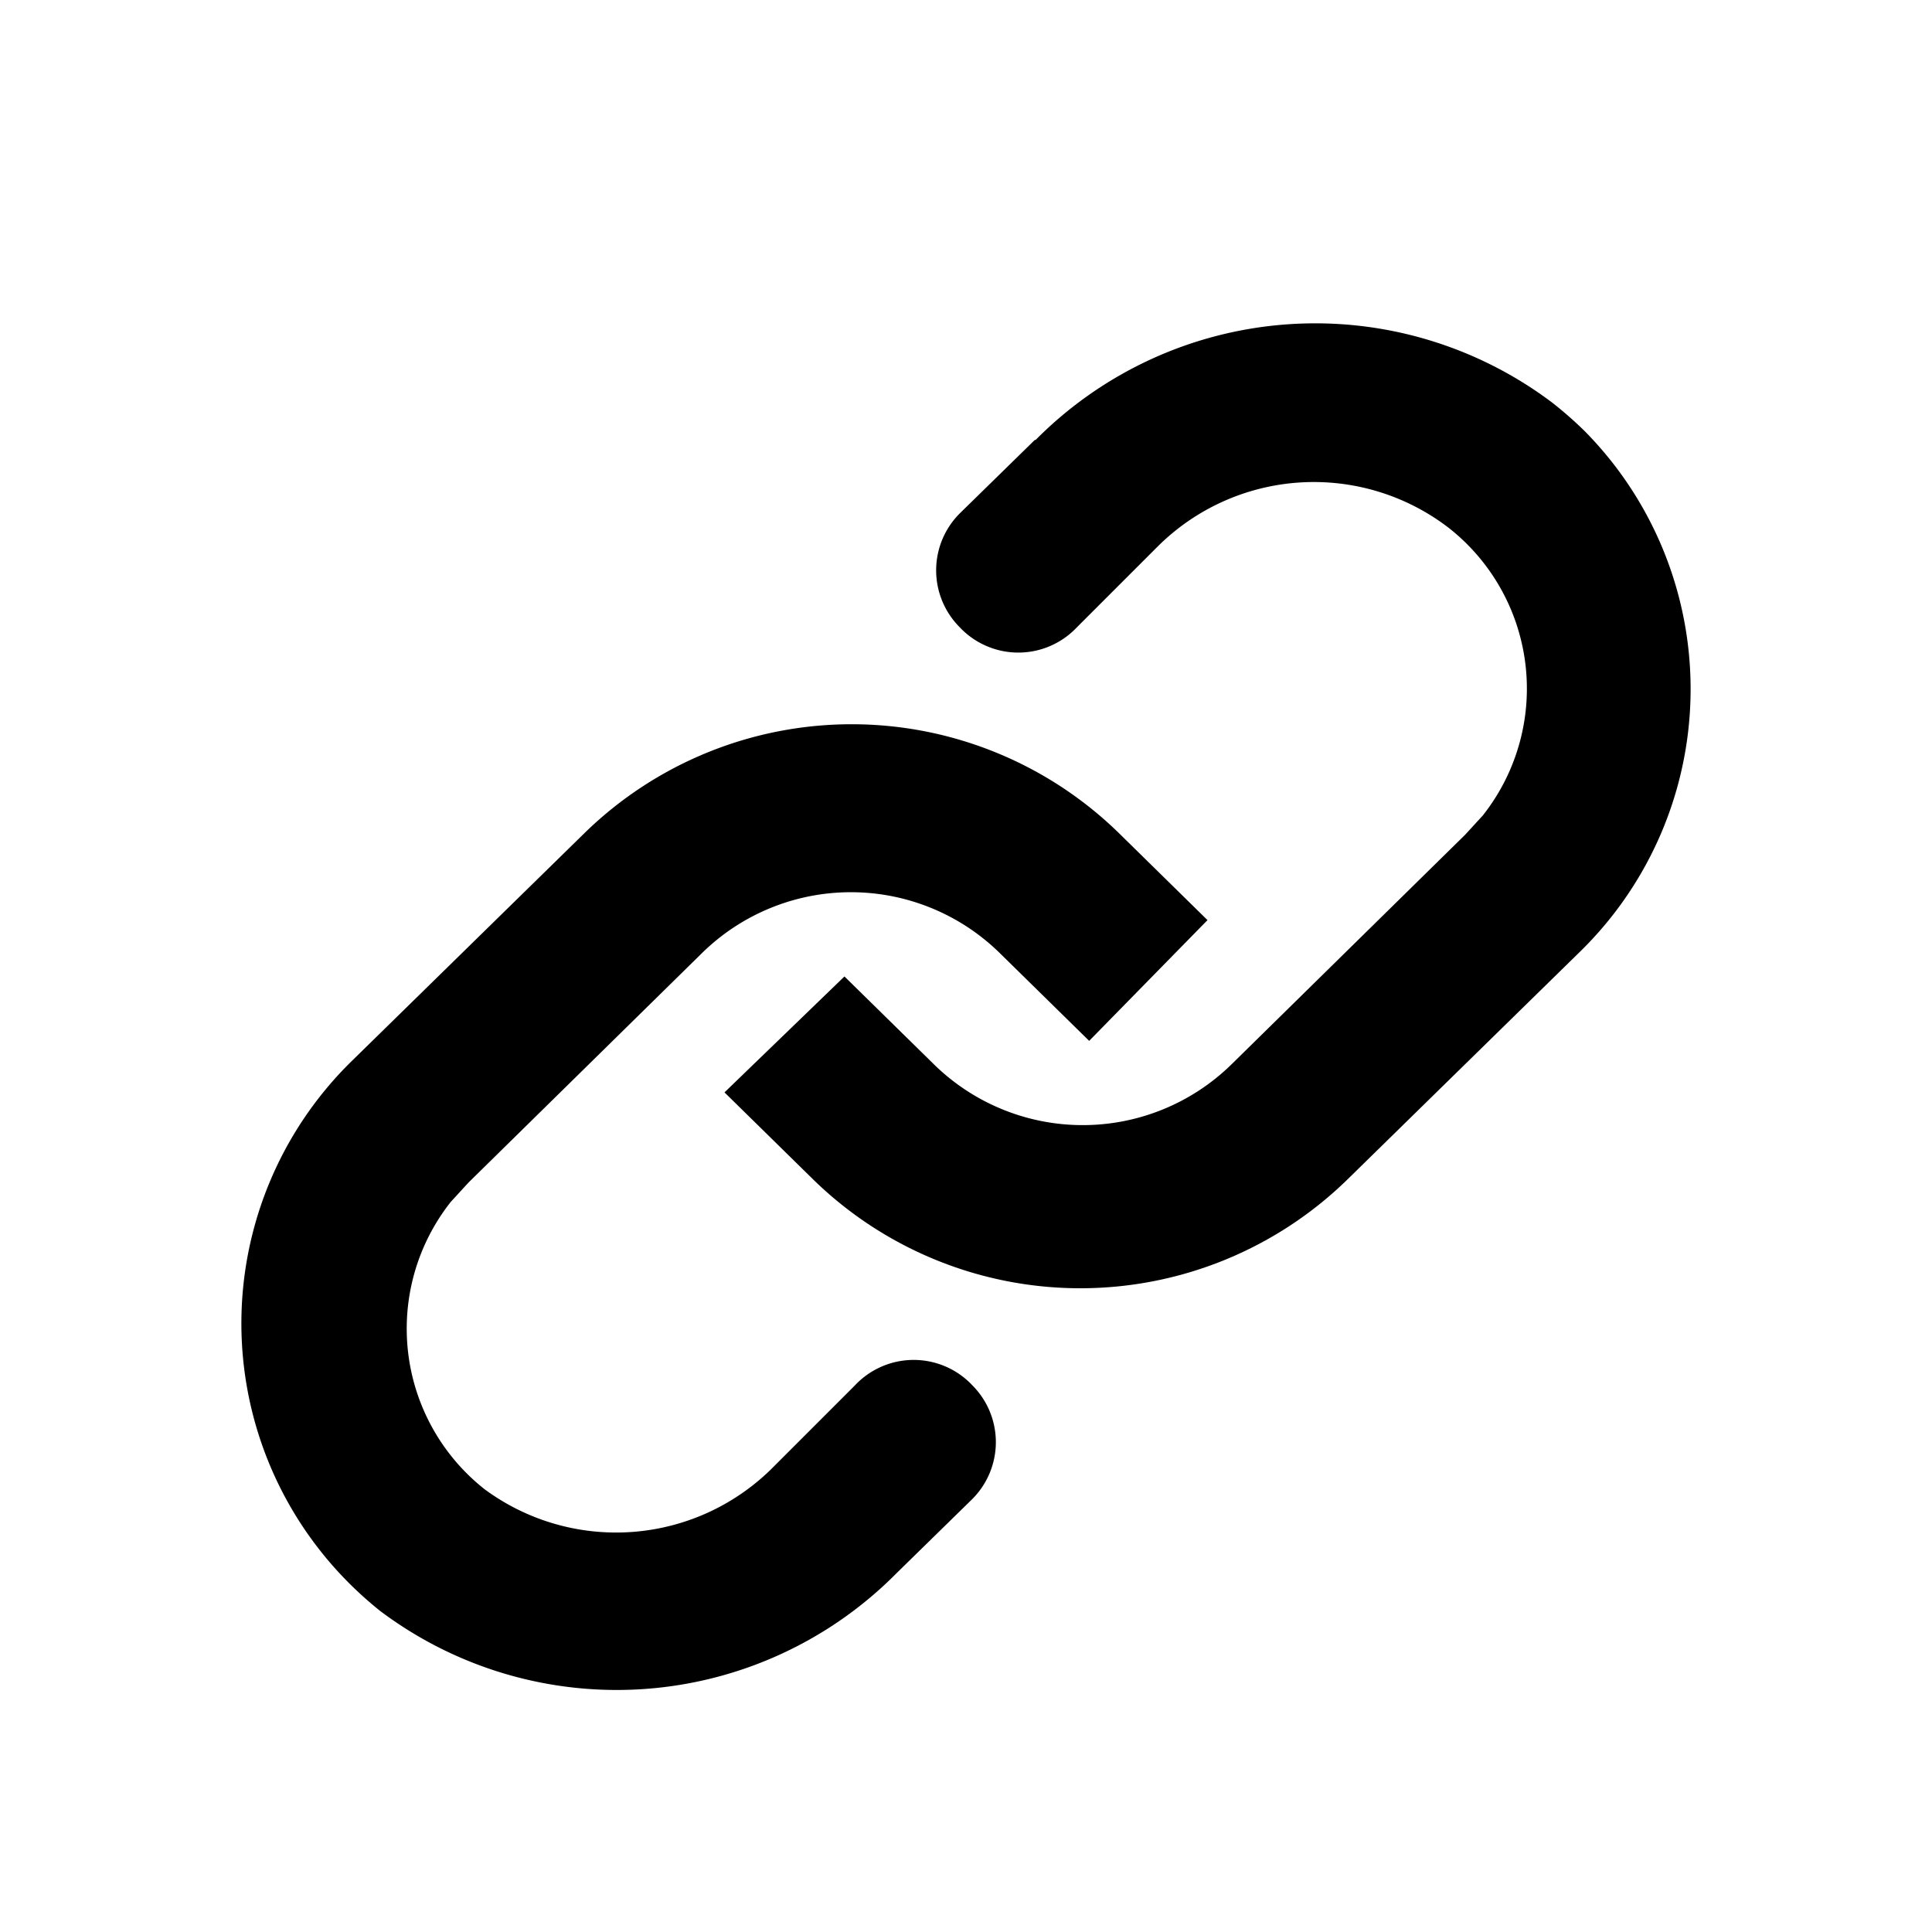
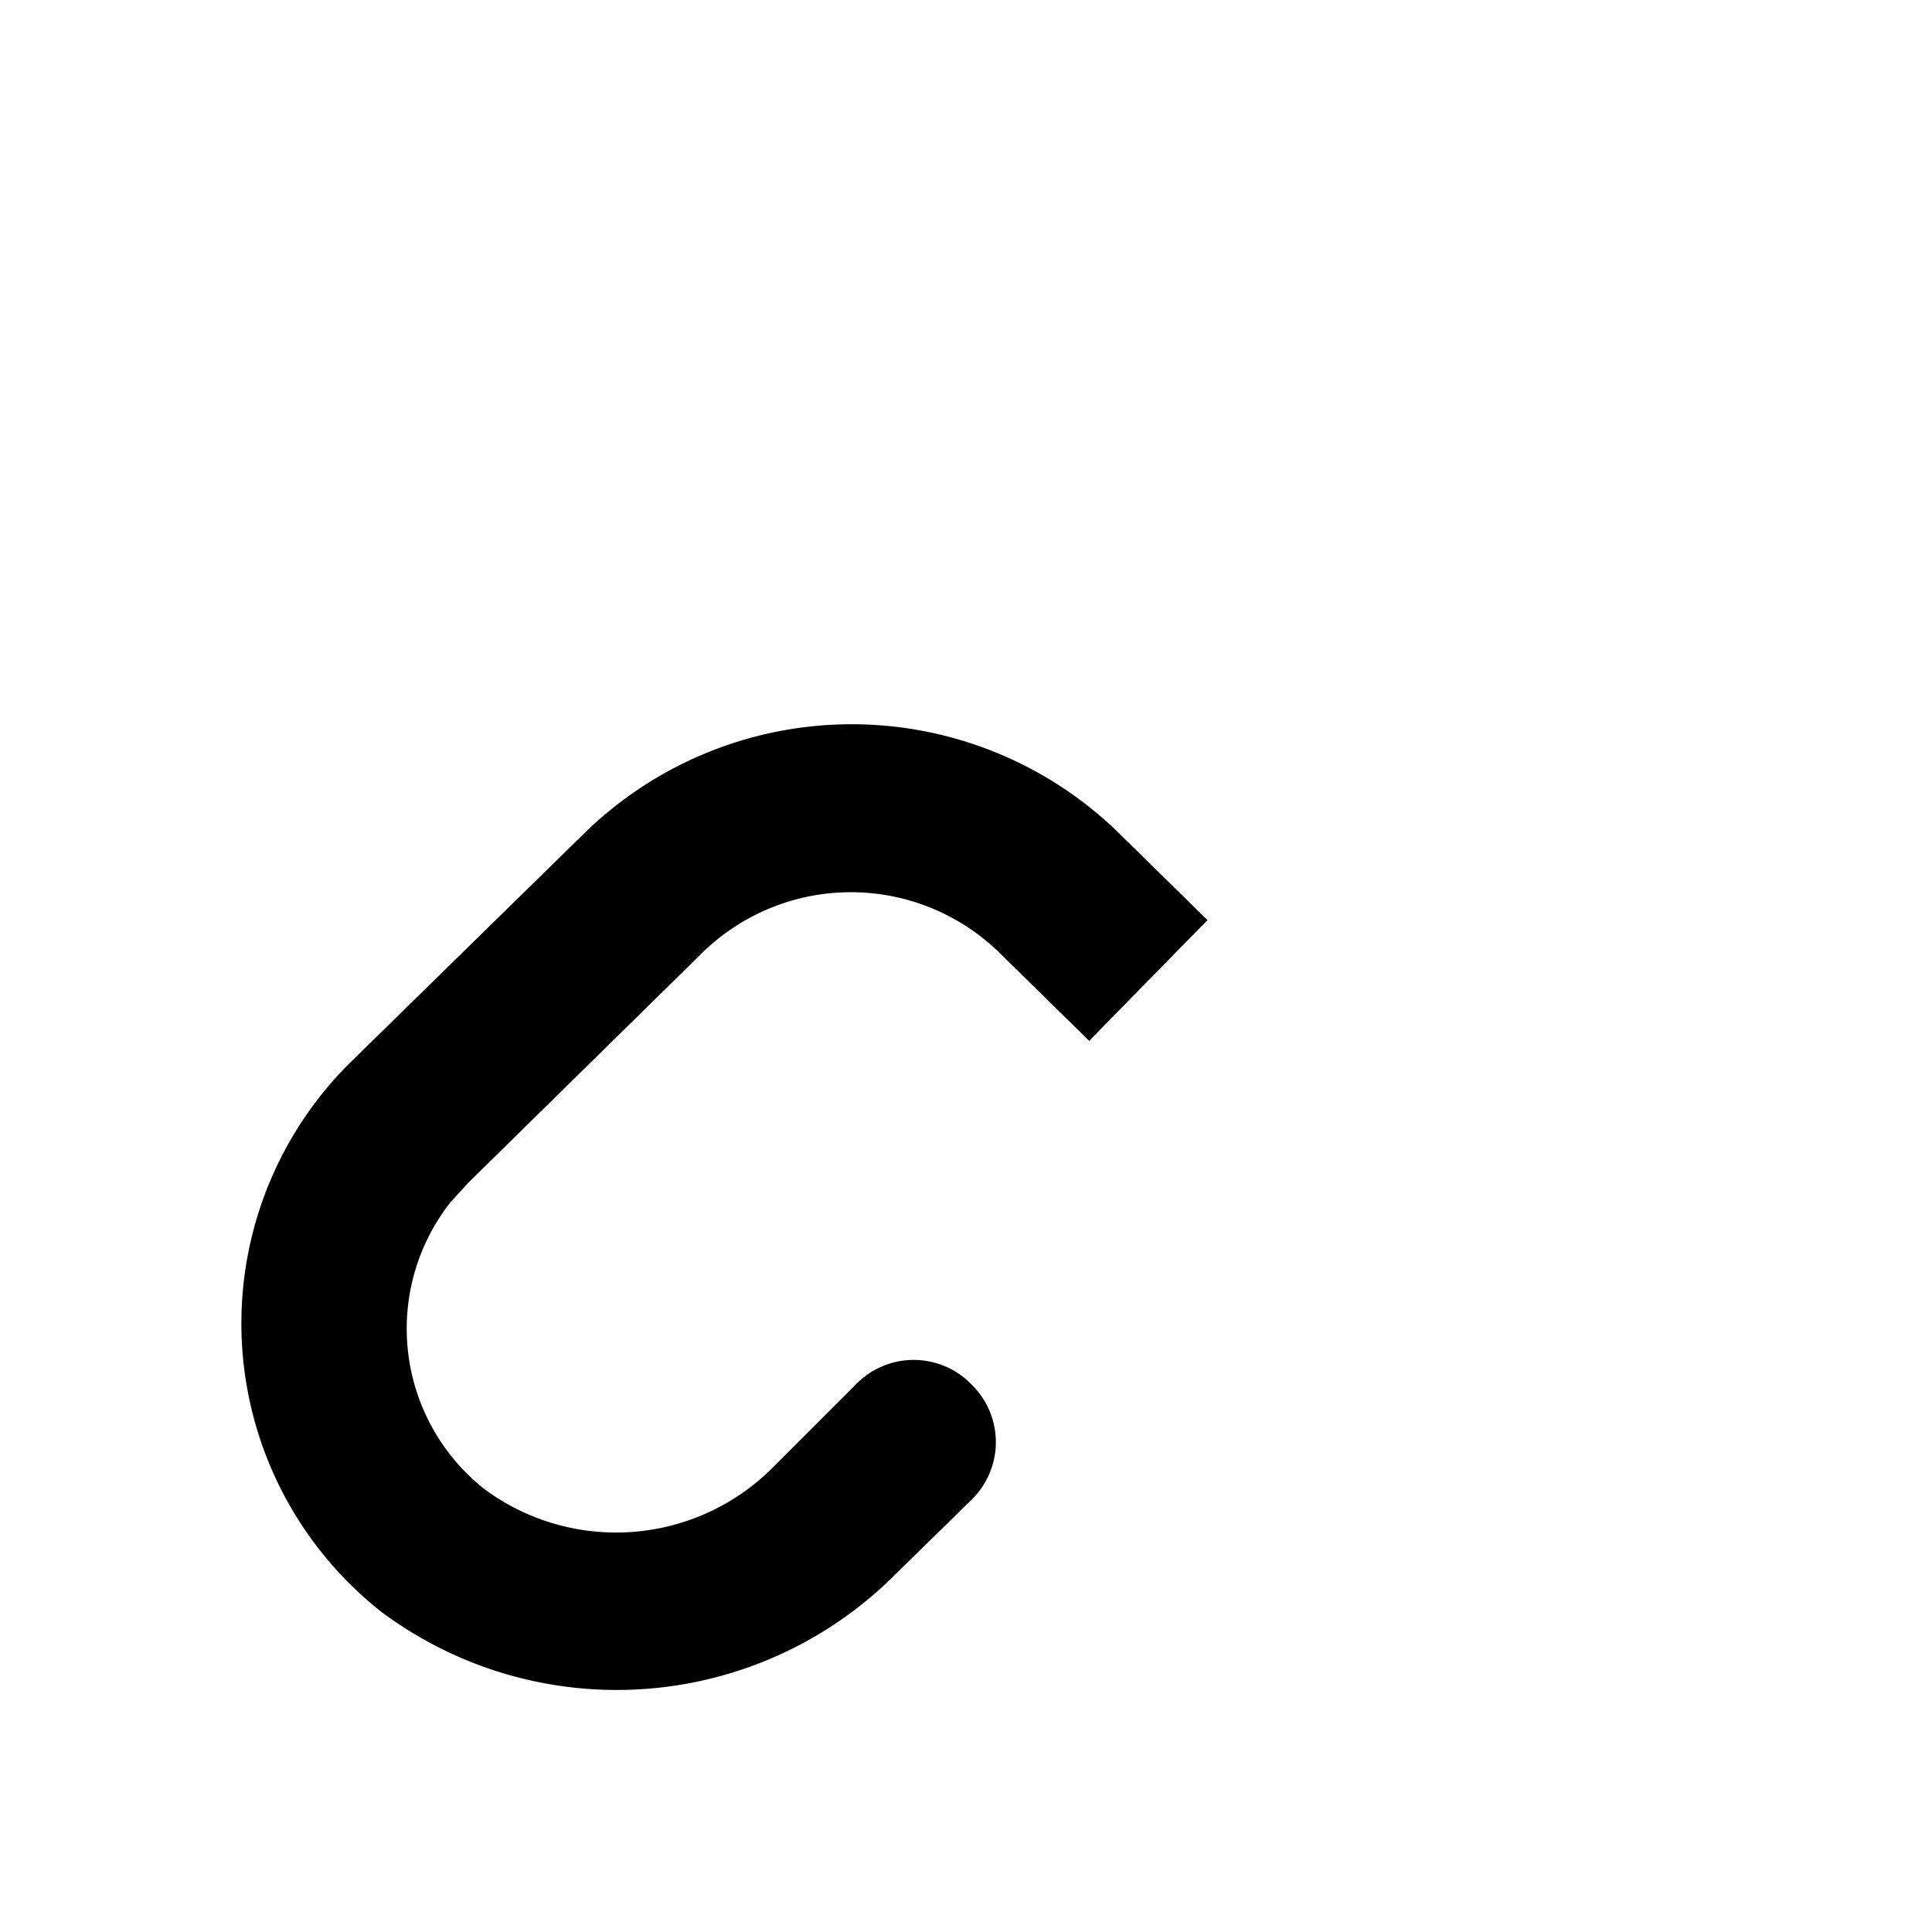
<svg xmlns="http://www.w3.org/2000/svg" id="Layer_1" data-name="Layer 1" viewBox="0 0 24 24">
-   <path d="M12.86,5.46l-.94.92a1,1,0,0,0,0,1.41l0,0a1,1,0,0,0,1.46,0l1-1A2.75,2.75,0,0,1,18,6.56a2.54,2.54,0,0,1,.42,3.57l-.22.24-2.9,2.85a2.64,2.64,0,0,1-3.7,0l-1.11-1.09L9,13.57l1.11,1.09a4.75,4.75,0,0,0,6.62,0l2.91-2.85a4.56,4.56,0,0,0,.05-6.45A4.72,4.72,0,0,0,19.28,5a4.89,4.89,0,0,0-6.42.47" style="fill-rule:evenodd" />
  <path d="M11.14,19.54l.94-.92a1,1,0,0,0,0-1.41l0,0a1,1,0,0,0-1.46,0l-1,1a2.75,2.75,0,0,1-3.6.29,2.54,2.54,0,0,1-.42-3.57l.22-.24,2.9-2.85a2.64,2.64,0,0,1,3.7,0l1.11,1.09L15,11.43l-1.11-1.09a4.75,4.75,0,0,0-6.62,0L4.36,13.19a4.56,4.56,0,0,0-.05,6.45,4.72,4.72,0,0,0,.41.37,4.89,4.89,0,0,0,6.42-.47" style="fill-rule:evenodd" />
</svg>